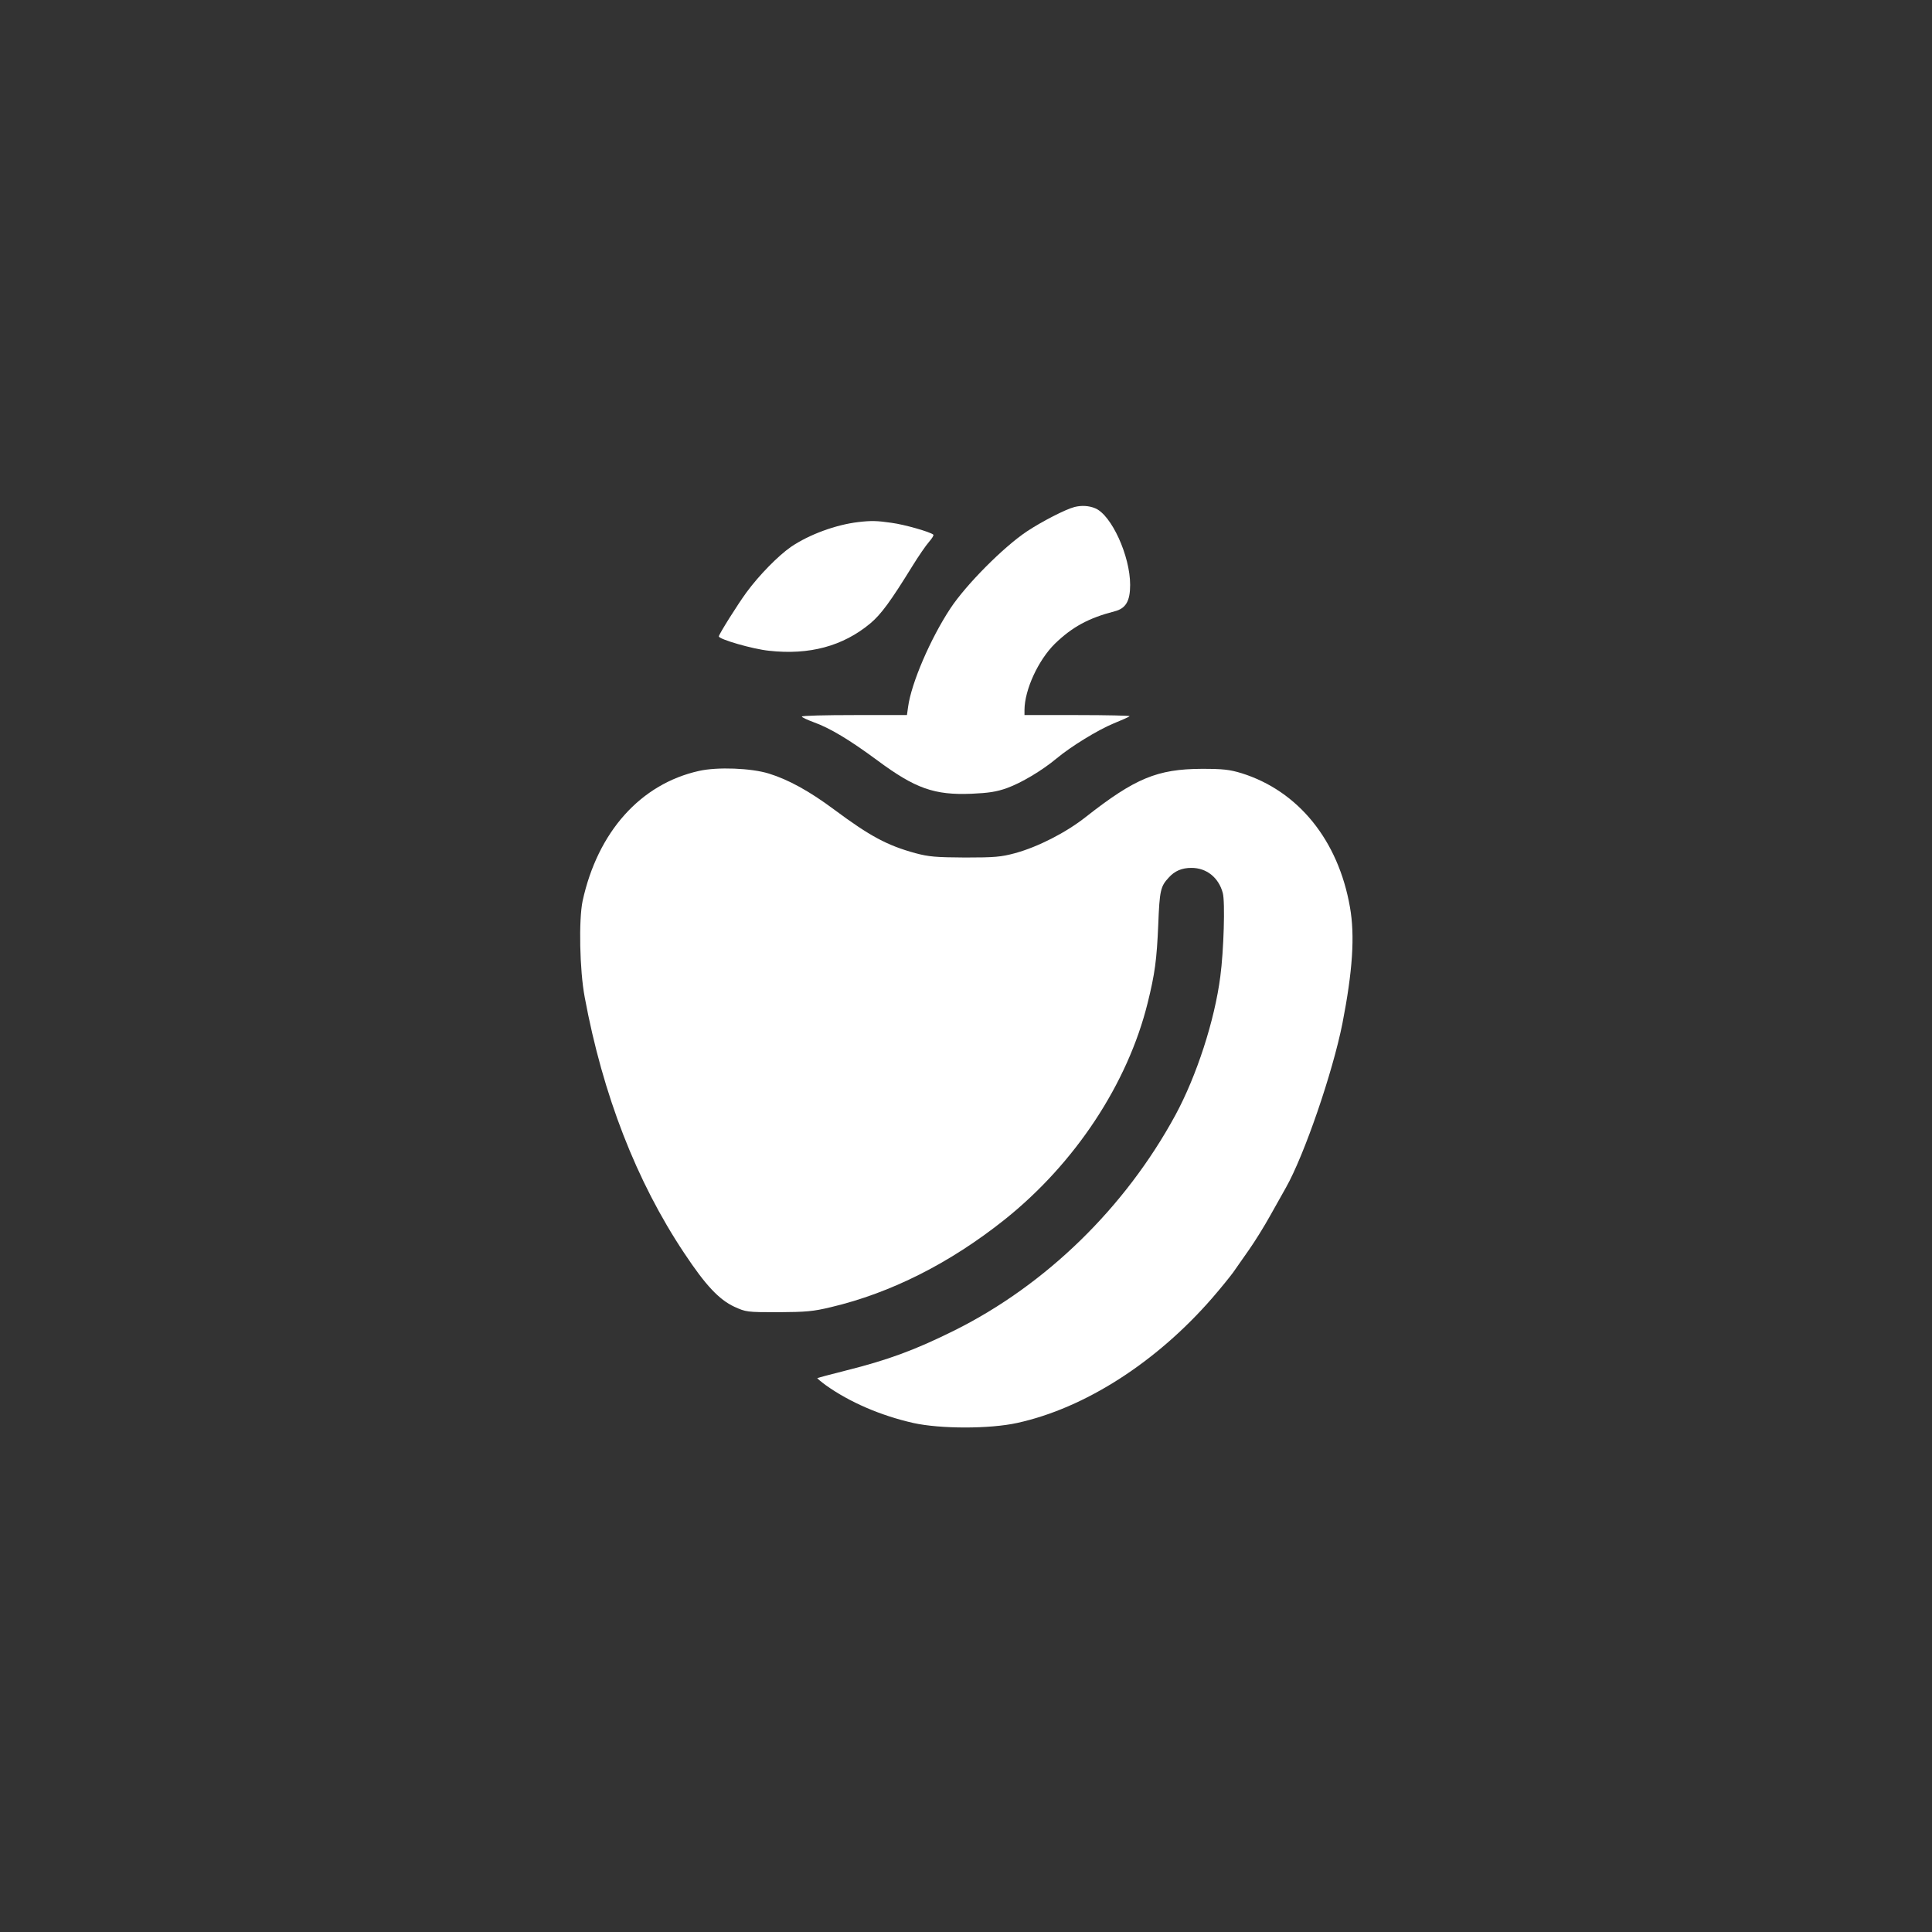
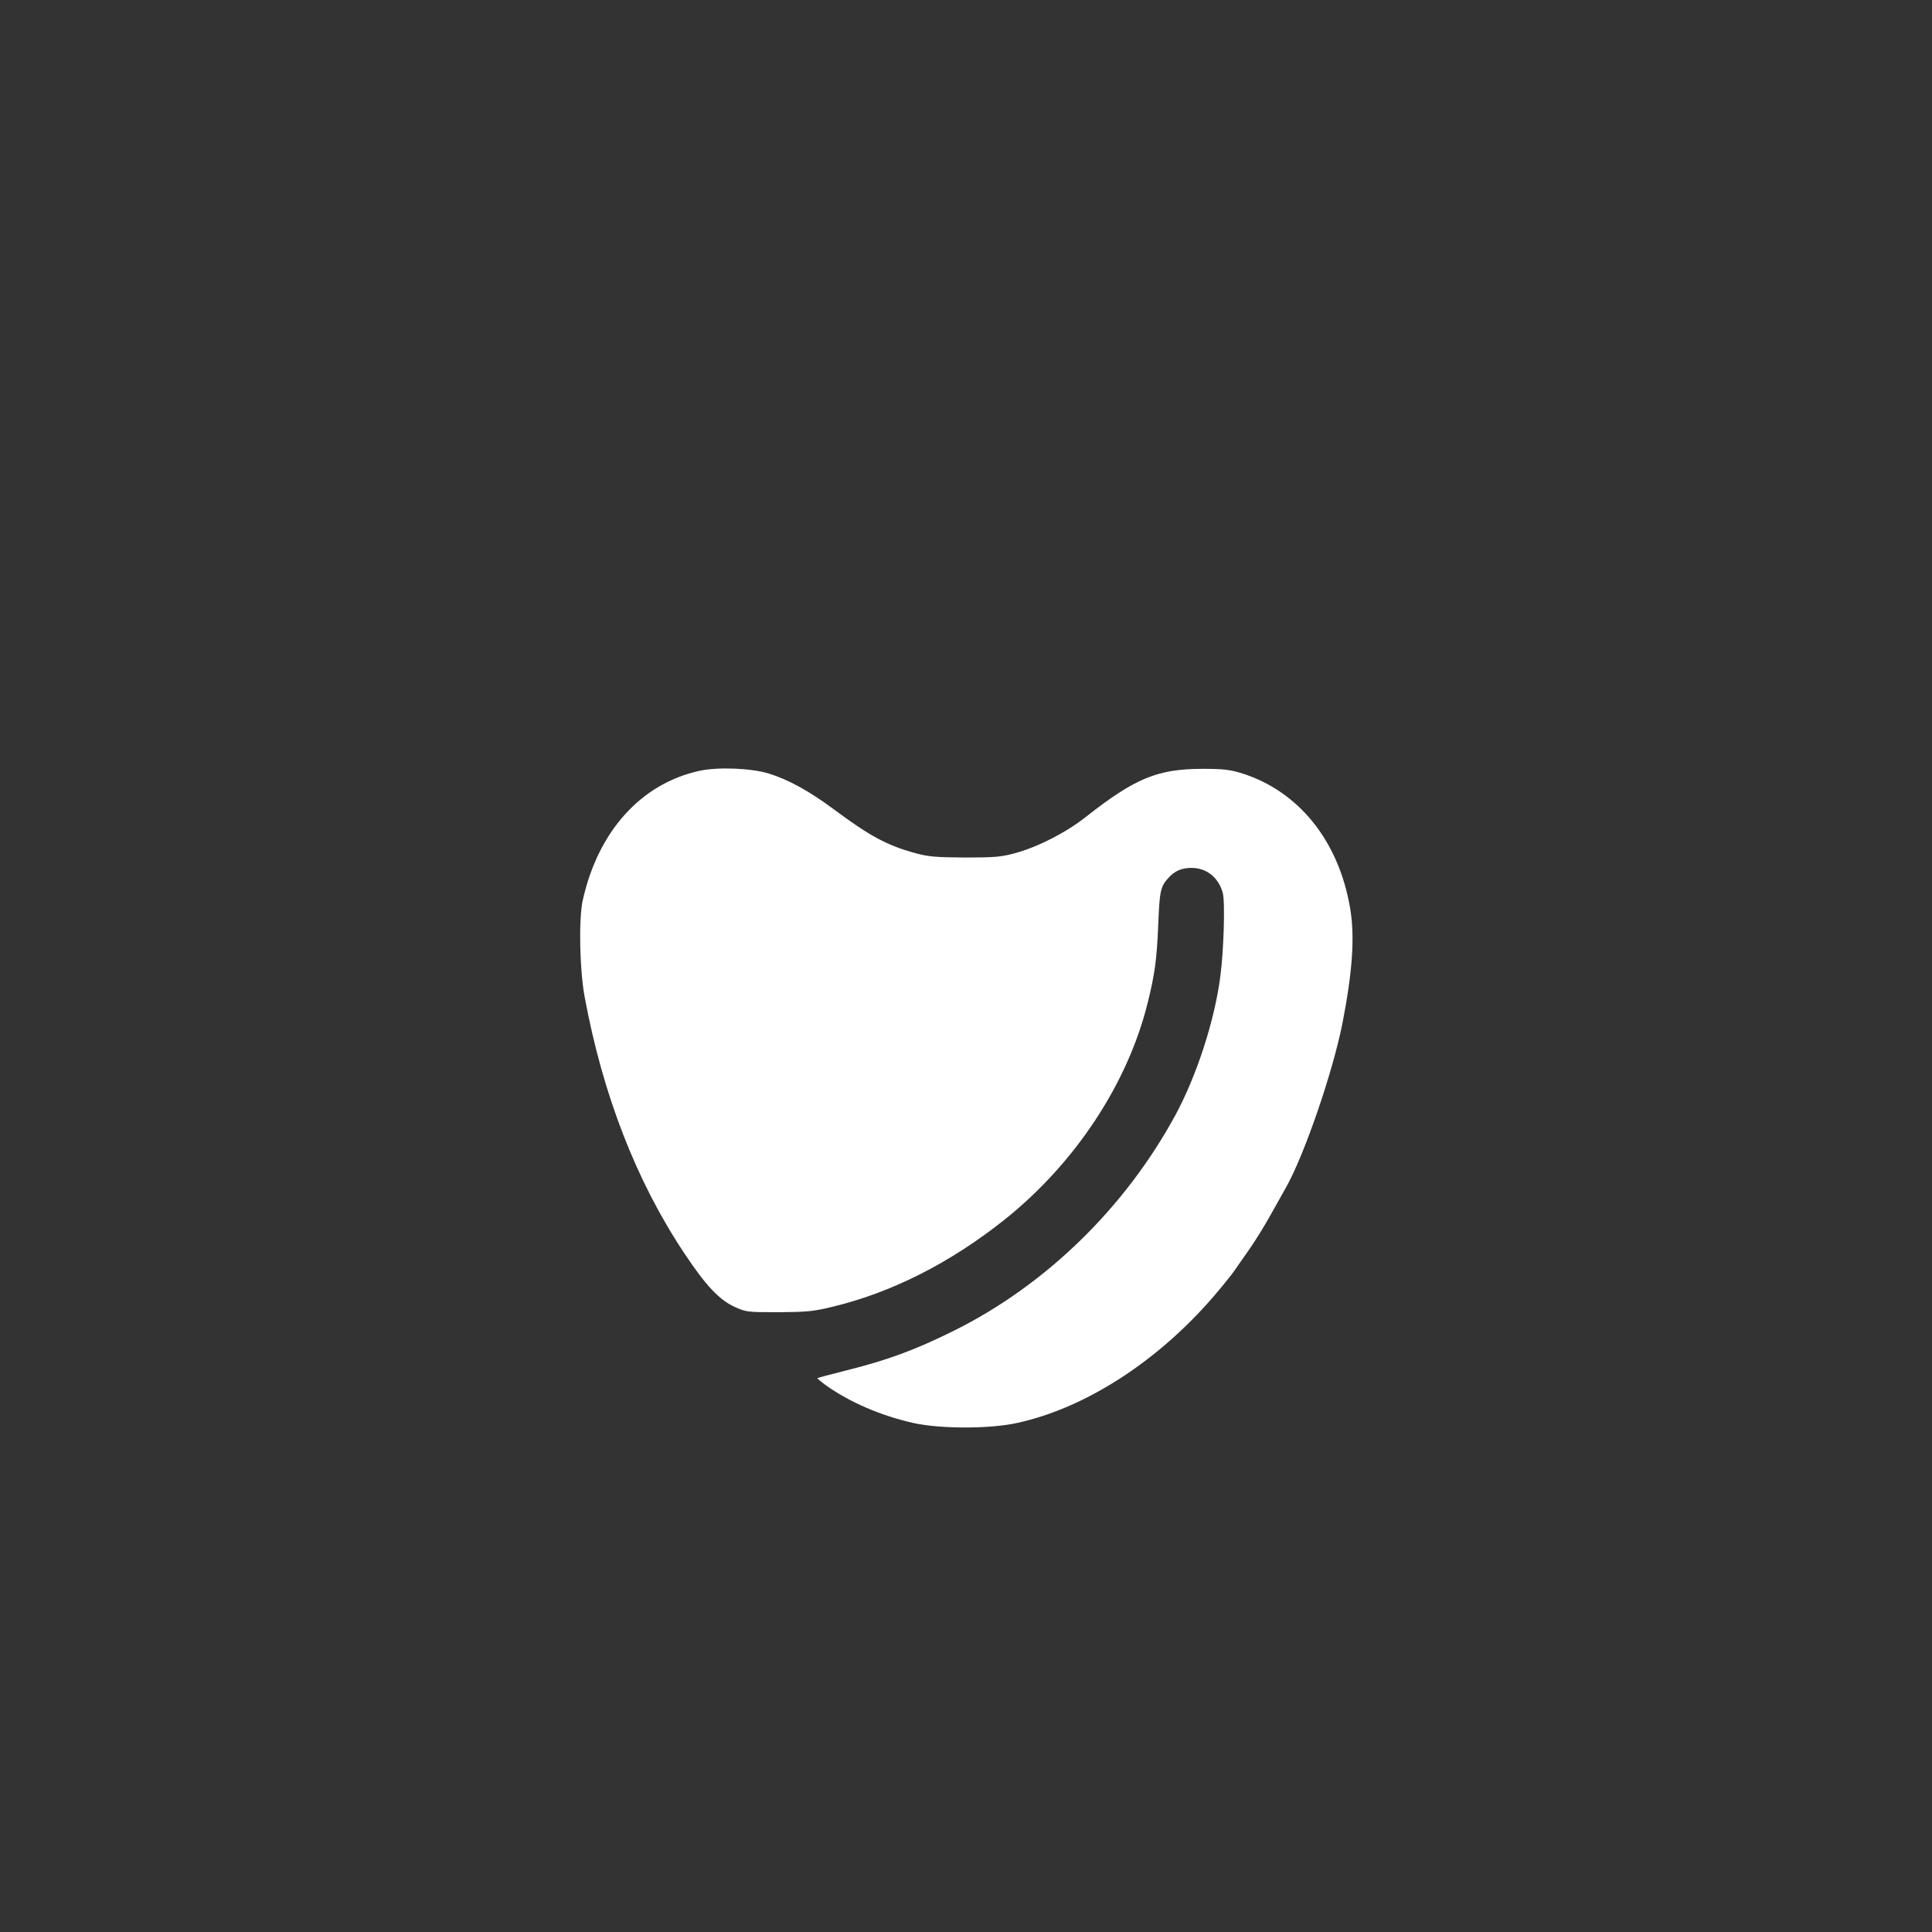
<svg xmlns="http://www.w3.org/2000/svg" version="1.0" width="1024pt" height="1024pt" viewBox="0 0 1024 1024" preserveAspectRatio="xMidYMid meet">
  <rect x="0" y="0" width="1024" height="1024" fill="#333333" stroke="none" />
  <g transform="translate(0,1024) scale(0.1,-0.1)" fill="#ffffff" stroke="none">
-     <path d="M5696 7553 c-48 -12 -174 -77 -254 -130 -124 -83 -321 -281 -405 -408 -106 -161 -207 -396 -224 -522 l-6 -43 -278 0 c-154 0 -279 -3 -279 -8 0 -4 28 -17 63 -30 86 -31 188 -92 337 -202 202 -150 303 -185 500 -177 89 4 131 10 187 30 75 27 185 92 263 157 78 65 219 151 301 185 44 18 83 35 86 39 4 3 -120 6 -275 6 l-282 0 0 28 c1 107 73 263 161 350 92 89 178 136 317 172 59 15 82 54 82 140 0 154 -99 370 -185 406 -34 14 -72 16 -109 7z" />
-     <path d="M4550 7473 c-120 -14 -261 -66 -357 -131 -68 -47 -170 -151 -236 -241 -45 -61 -147 -223 -147 -234 0 -15 178 -67 265 -76 214 -24 393 24 538 145 57 48 107 116 223 304 32 52 72 110 88 128 16 18 26 35 23 38 -14 14 -153 54 -222 63 -76 11 -107 12 -175 4z" />
    <path d="M3705 6154 c-310 -69 -537 -323 -617 -689 -21 -99 -16 -367 11 -510 96 -518 274 -976 527 -1356 114 -172 185 -247 266 -285 62 -28 66 -29 233 -29 147 1 185 4 280 27 317 75 630 233 920 464 373 298 652 720 758 1149 38 154 48 226 56 415 7 179 12 202 55 248 32 36 70 52 121 52 80 0 144 -51 166 -133 13 -47 5 -307 -13 -442 -30 -234 -126 -528 -238 -735 -266 -490 -685 -899 -1170 -1141 -209 -104 -352 -157 -580 -214 -80 -20 -146 -38 -148 -39 -1 -2 19 -19 45 -38 126 -90 291 -161 463 -200 144 -32 406 -32 551 0 358 78 737 321 1033 661 46 53 96 115 112 137 16 23 54 77 84 120 31 44 82 126 114 184 33 58 69 123 82 146 98 174 247 609 299 869 54 277 67 465 40 617 -62 355 -274 616 -575 710 -63 19 -97 23 -210 23 -236 -1 -354 -50 -615 -255 -105 -83 -254 -159 -375 -192 -74 -20 -108 -23 -265 -23 -155 1 -192 4 -263 23 -150 41 -241 90 -432 232 -129 96 -241 158 -345 190 -94 29 -272 36 -370 14z" />
  </g>
</svg>